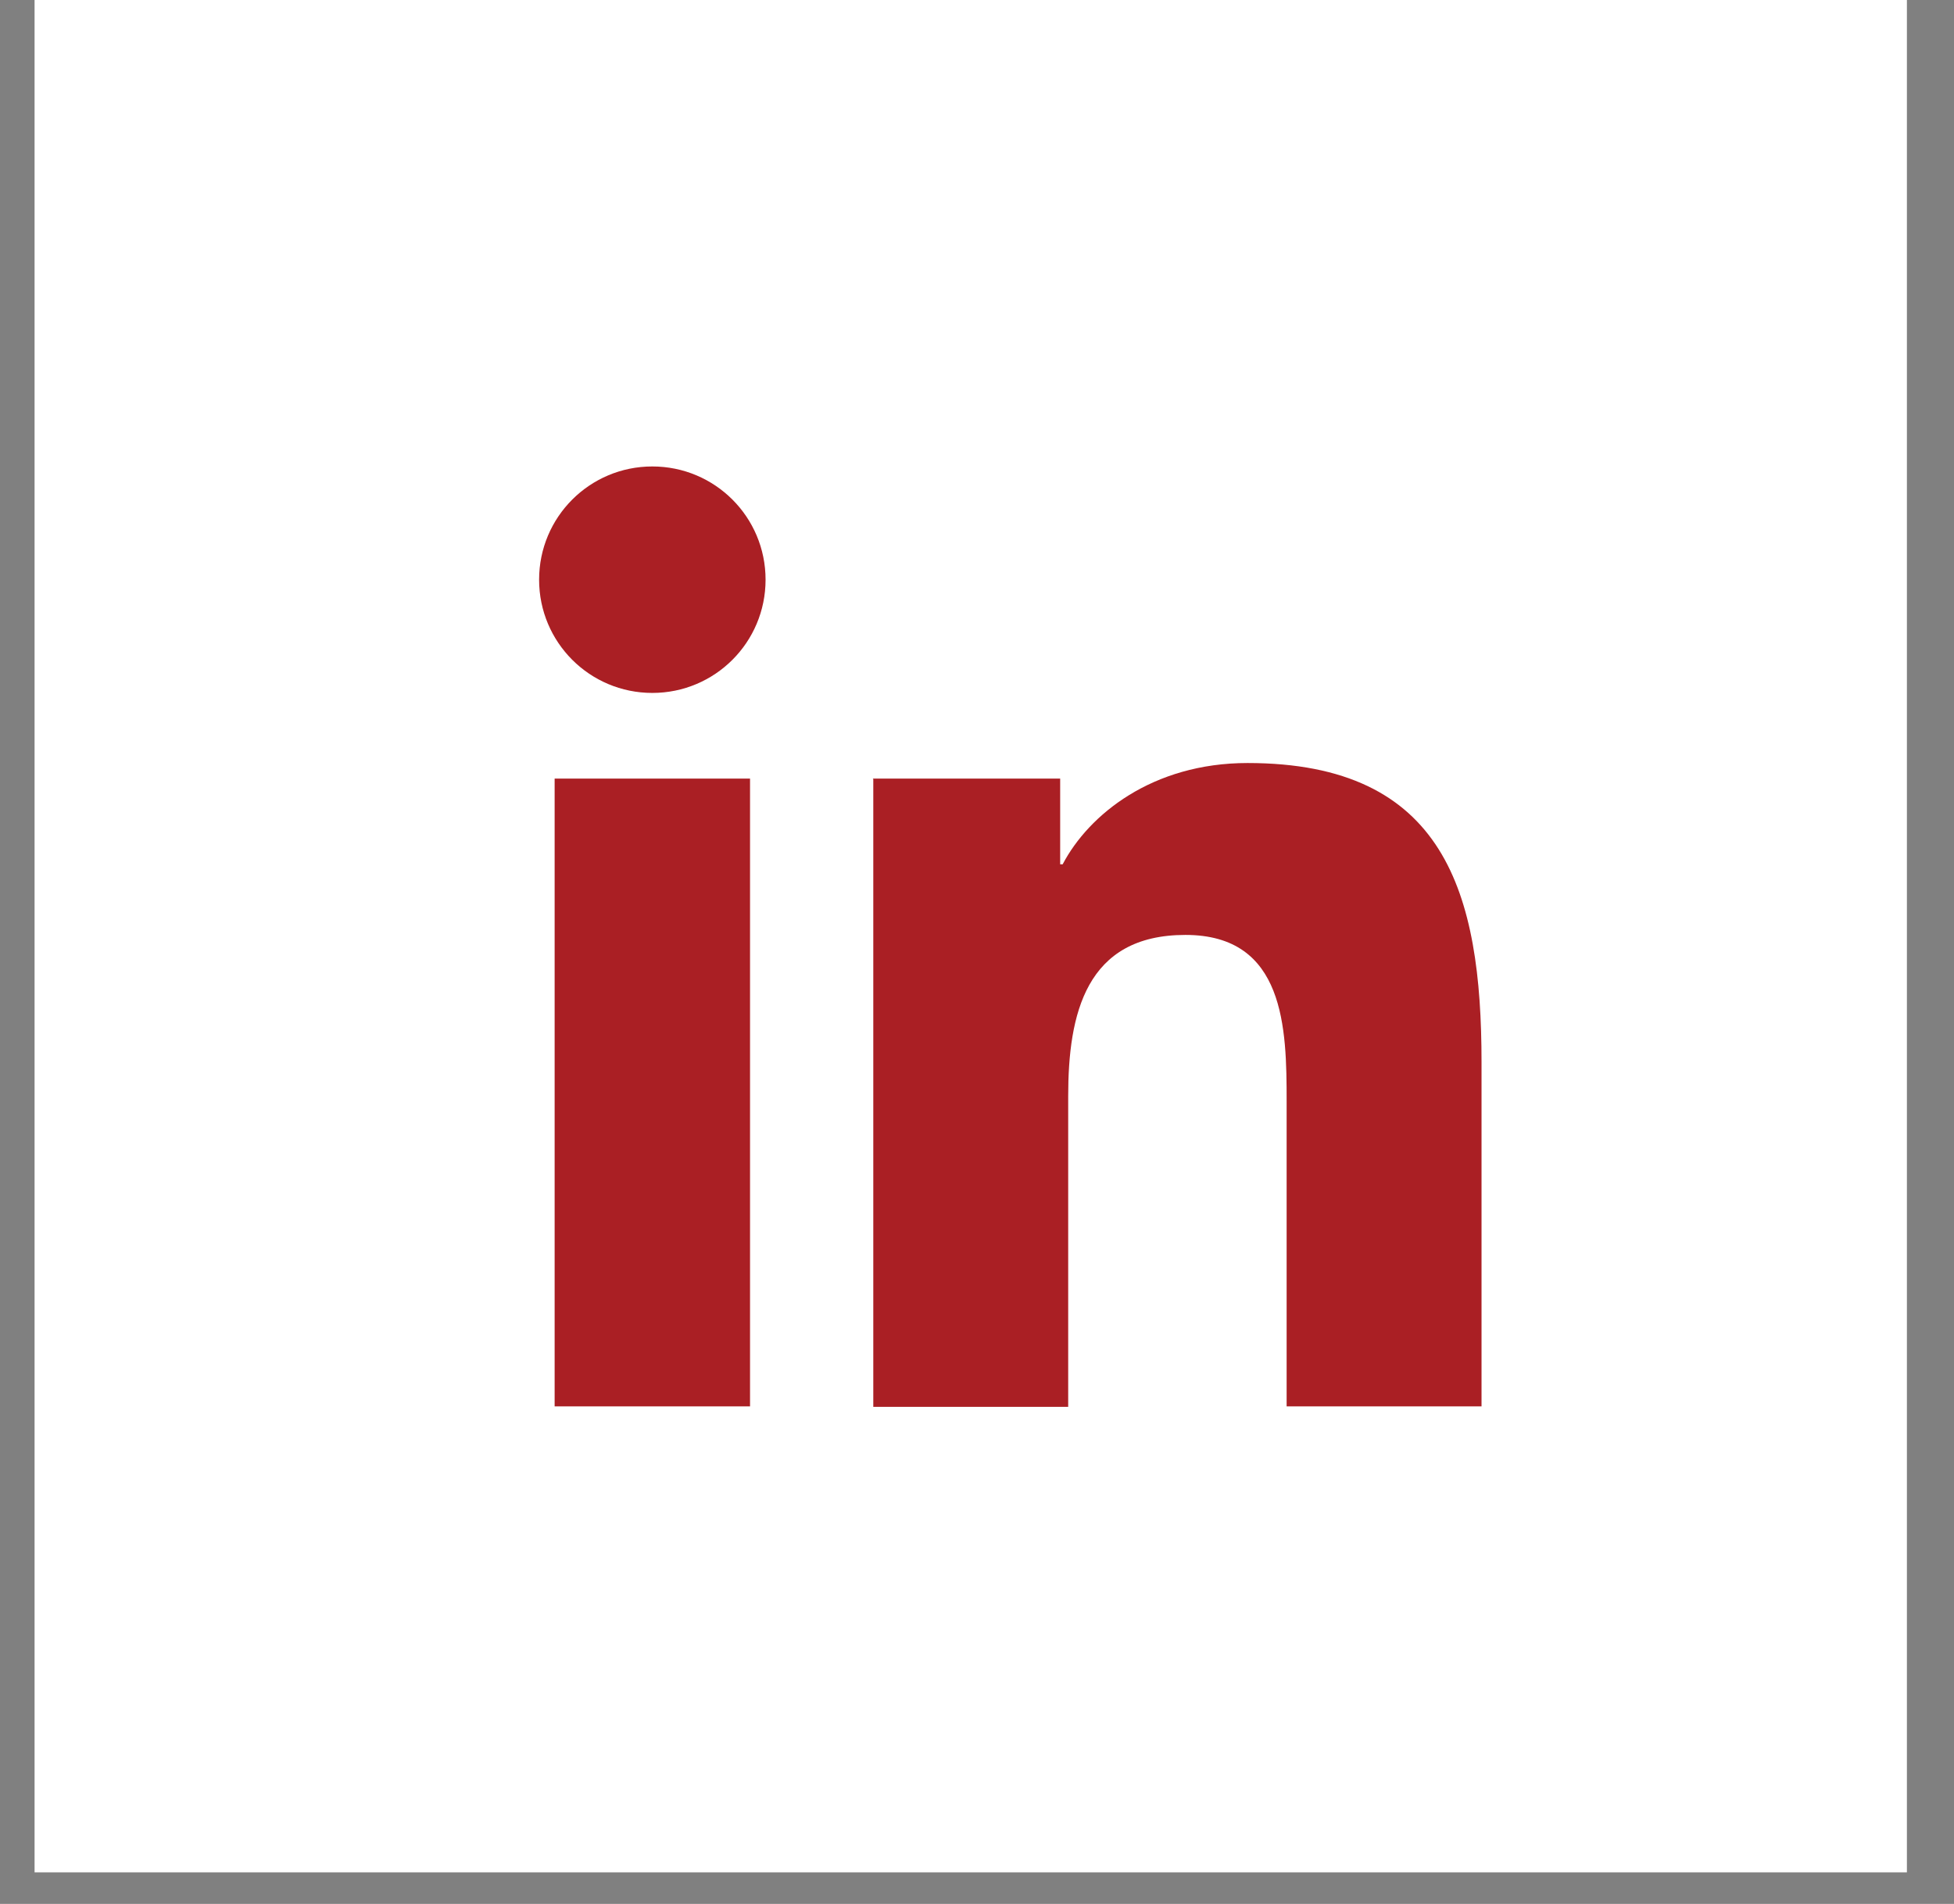
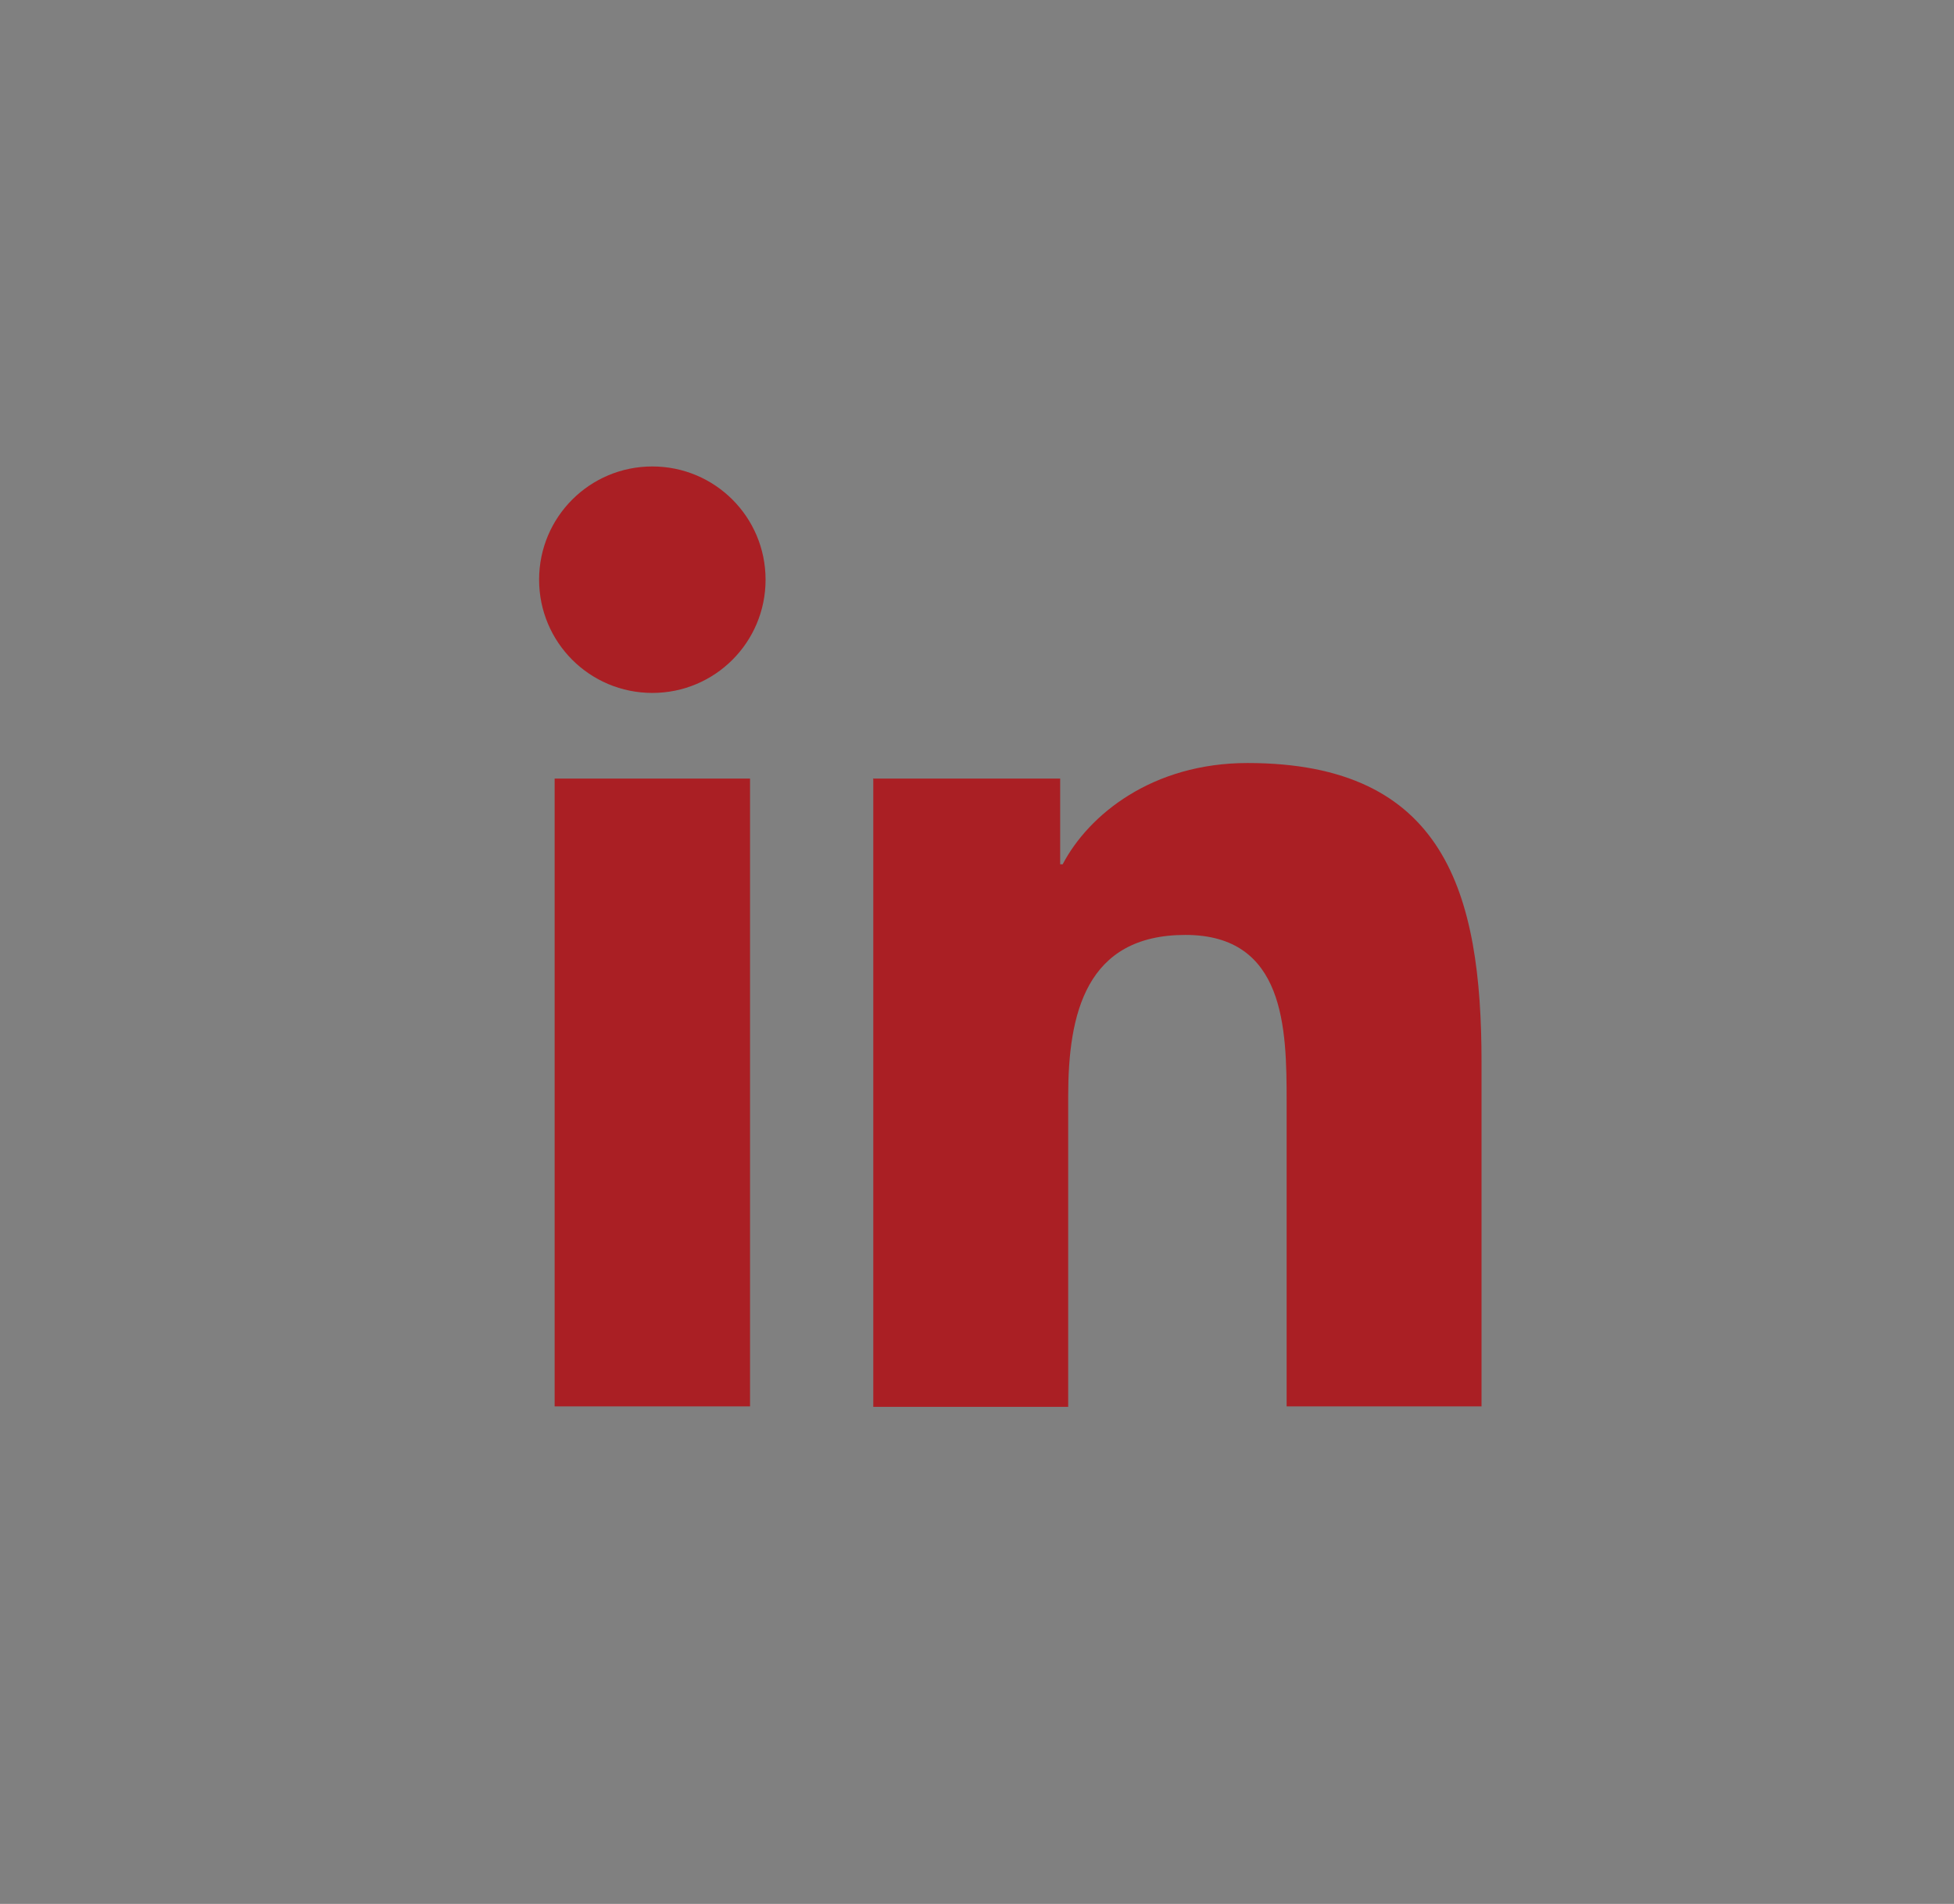
<svg xmlns="http://www.w3.org/2000/svg" width="39" height="38" viewBox="0 0 39 38" fill="none">
  <rect x="0" y="0" width="39" height="38" fill="#808080" stroke="none" />
-   <path d="M38.06 0H0.69V37.37H38.06V0Z" fill="white" />
  <path d="M11.07 15.54H14.97V28.07H11.07V15.54ZM13.02 9.31C14.27 9.31 15.28 10.32 15.28 11.57C15.28 12.82 14.27 13.83 13.02 13.83C11.77 13.83 10.76 12.82 10.76 11.57C10.76 10.32 11.77 9.31 13.02 9.31Z" fill="#AA1F24" />
  <path d="M17.42 15.54H21.16V17.25H21.21C21.73 16.259 23 15.229 24.9 15.229C28.84 15.229 29.57 17.82 29.57 21.2V28.07H25.68V21.98C25.68 20.529 25.65 18.66 23.66 18.66C21.67 18.66 21.32 20.239 21.32 21.88V28.079H17.43V15.55L17.42 15.54Z" fill="#AA1F24" />
</svg>